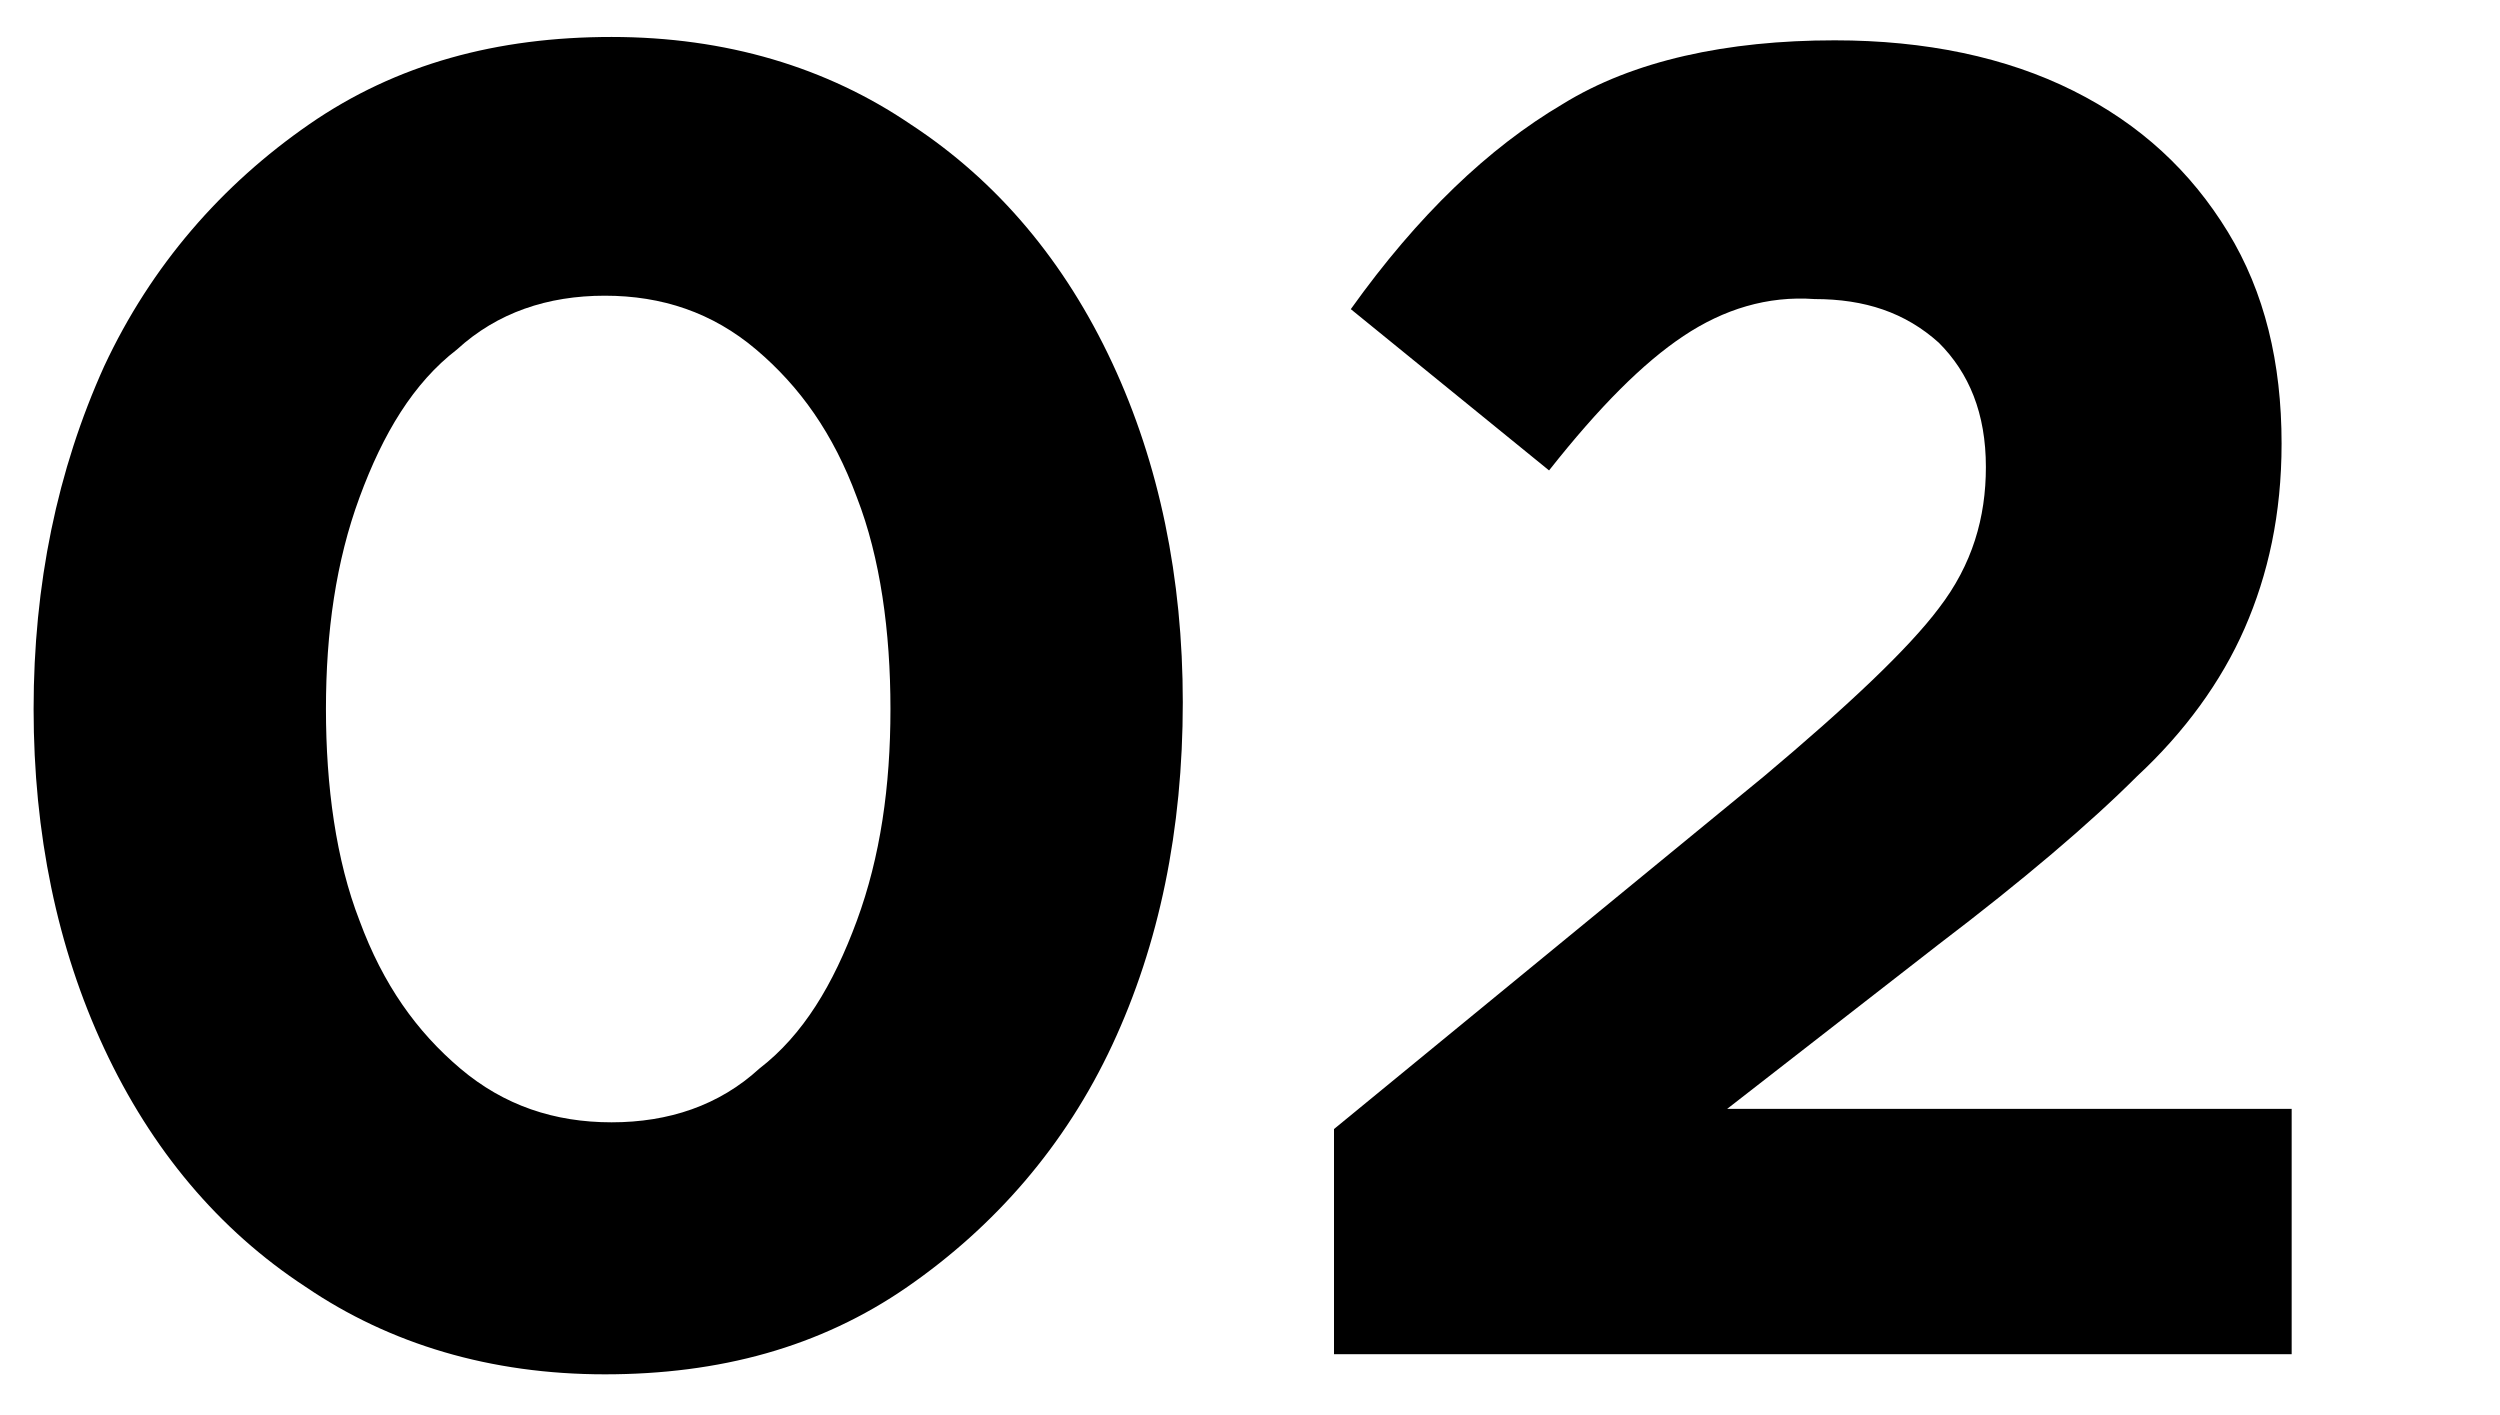
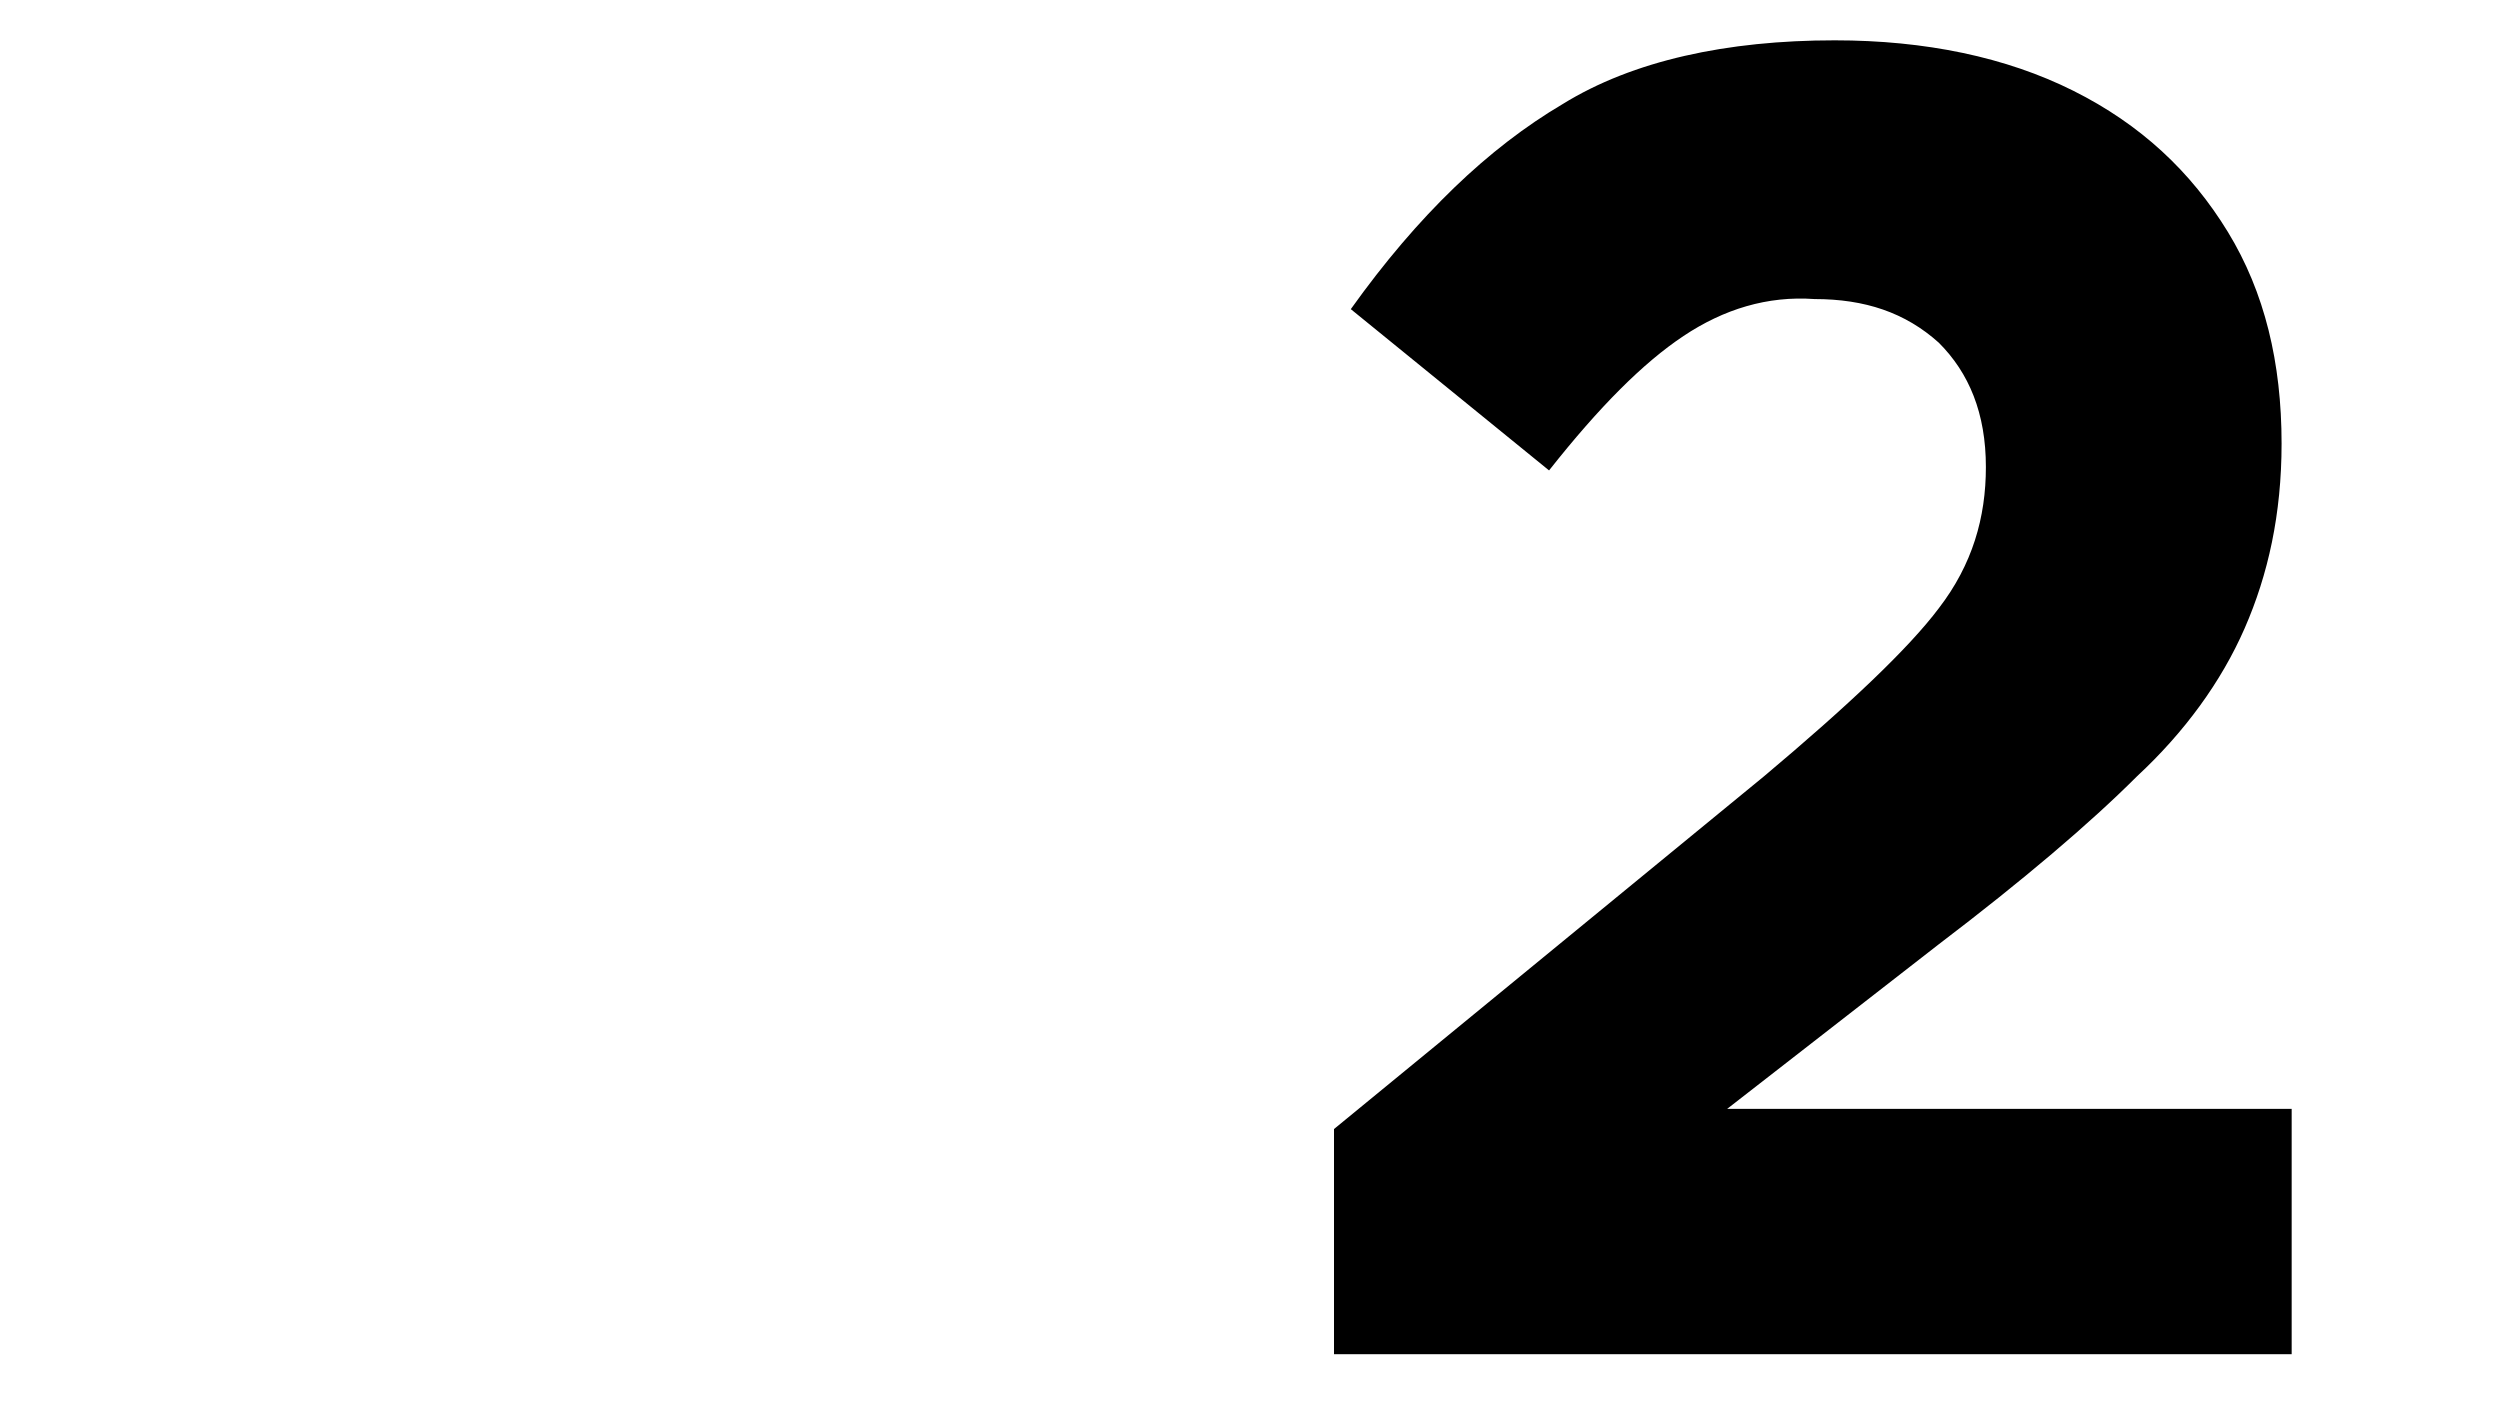
<svg xmlns="http://www.w3.org/2000/svg" version="1.1" id="レイヤー_1" x="0px" y="0px" viewBox="0 0 74.4 42.1" style="enable-background:new 0 0 74.4 42.1;" xml:space="preserve">
  <g>
-     <path d="M33.1,31.1c-1.4,3-3.5,5.4-6.1,7.2c-2.6,1.8-5.6,2.6-9,2.6c-3.4,0-6.4-0.9-8.9-2.6c-2.6-1.7-4.6-4.1-6-7.1   C1.7,28.2,1,24.8,1,21.1c0-3.7,0.7-7.1,2.1-10.2c1.4-3,3.5-5.4,6.1-7.2c2.6-1.8,5.6-2.6,9-2.6c3.4,0,6.4,0.9,8.9,2.6   c2.6,1.7,4.6,4.1,6,7.1c1.4,3,2.1,6.4,2.1,10.1C35.2,24.7,34.5,28.1,33.1,31.1z M25.5,14.8c-0.7-1.9-1.7-3.3-3-4.4   c-1.3-1.1-2.8-1.6-4.5-1.6c-1.7,0-3.2,0.5-4.4,1.6c-1.3,1-2.2,2.5-2.9,4.4c-0.7,1.9-1,4-1,6.3s0.3,4.5,1,6.3c0.7,1.9,1.7,3.3,3,4.4   c1.3,1.1,2.8,1.6,4.5,1.6c1.7,0,3.2-0.5,4.4-1.6c1.3-1,2.2-2.5,2.9-4.4c0.7-1.9,1-4,1-6.3S26.2,16.6,25.5,14.8z" />
    <path d="M50.1,10c-1.2,0.8-2.5,2.1-4,4l-5.9-4.8c2-2.8,4.1-4.8,6.3-6.1c2.1-1.3,4.9-1.9,8.1-1.9c2.7,0,5.1,0.5,7.1,1.5   c2,1,3.5,2.4,4.6,4.2c1.1,1.8,1.6,3.9,1.6,6.3c0,2.1-0.4,3.9-1.1,5.5c-0.7,1.6-1.8,3.1-3.2,4.4c-1.4,1.4-3.4,3.1-5.9,5L51.4,33   h16.8v7.3H39.7v-6.7l12.8-10.5c2.5-2.1,4.3-3.8,5.2-5c1-1.3,1.4-2.7,1.4-4.2c0-1.6-0.5-2.8-1.4-3.7c-1-0.9-2.2-1.3-3.7-1.3   C52.6,8.8,51.3,9.2,50.1,10z" />
  </g>
</svg>